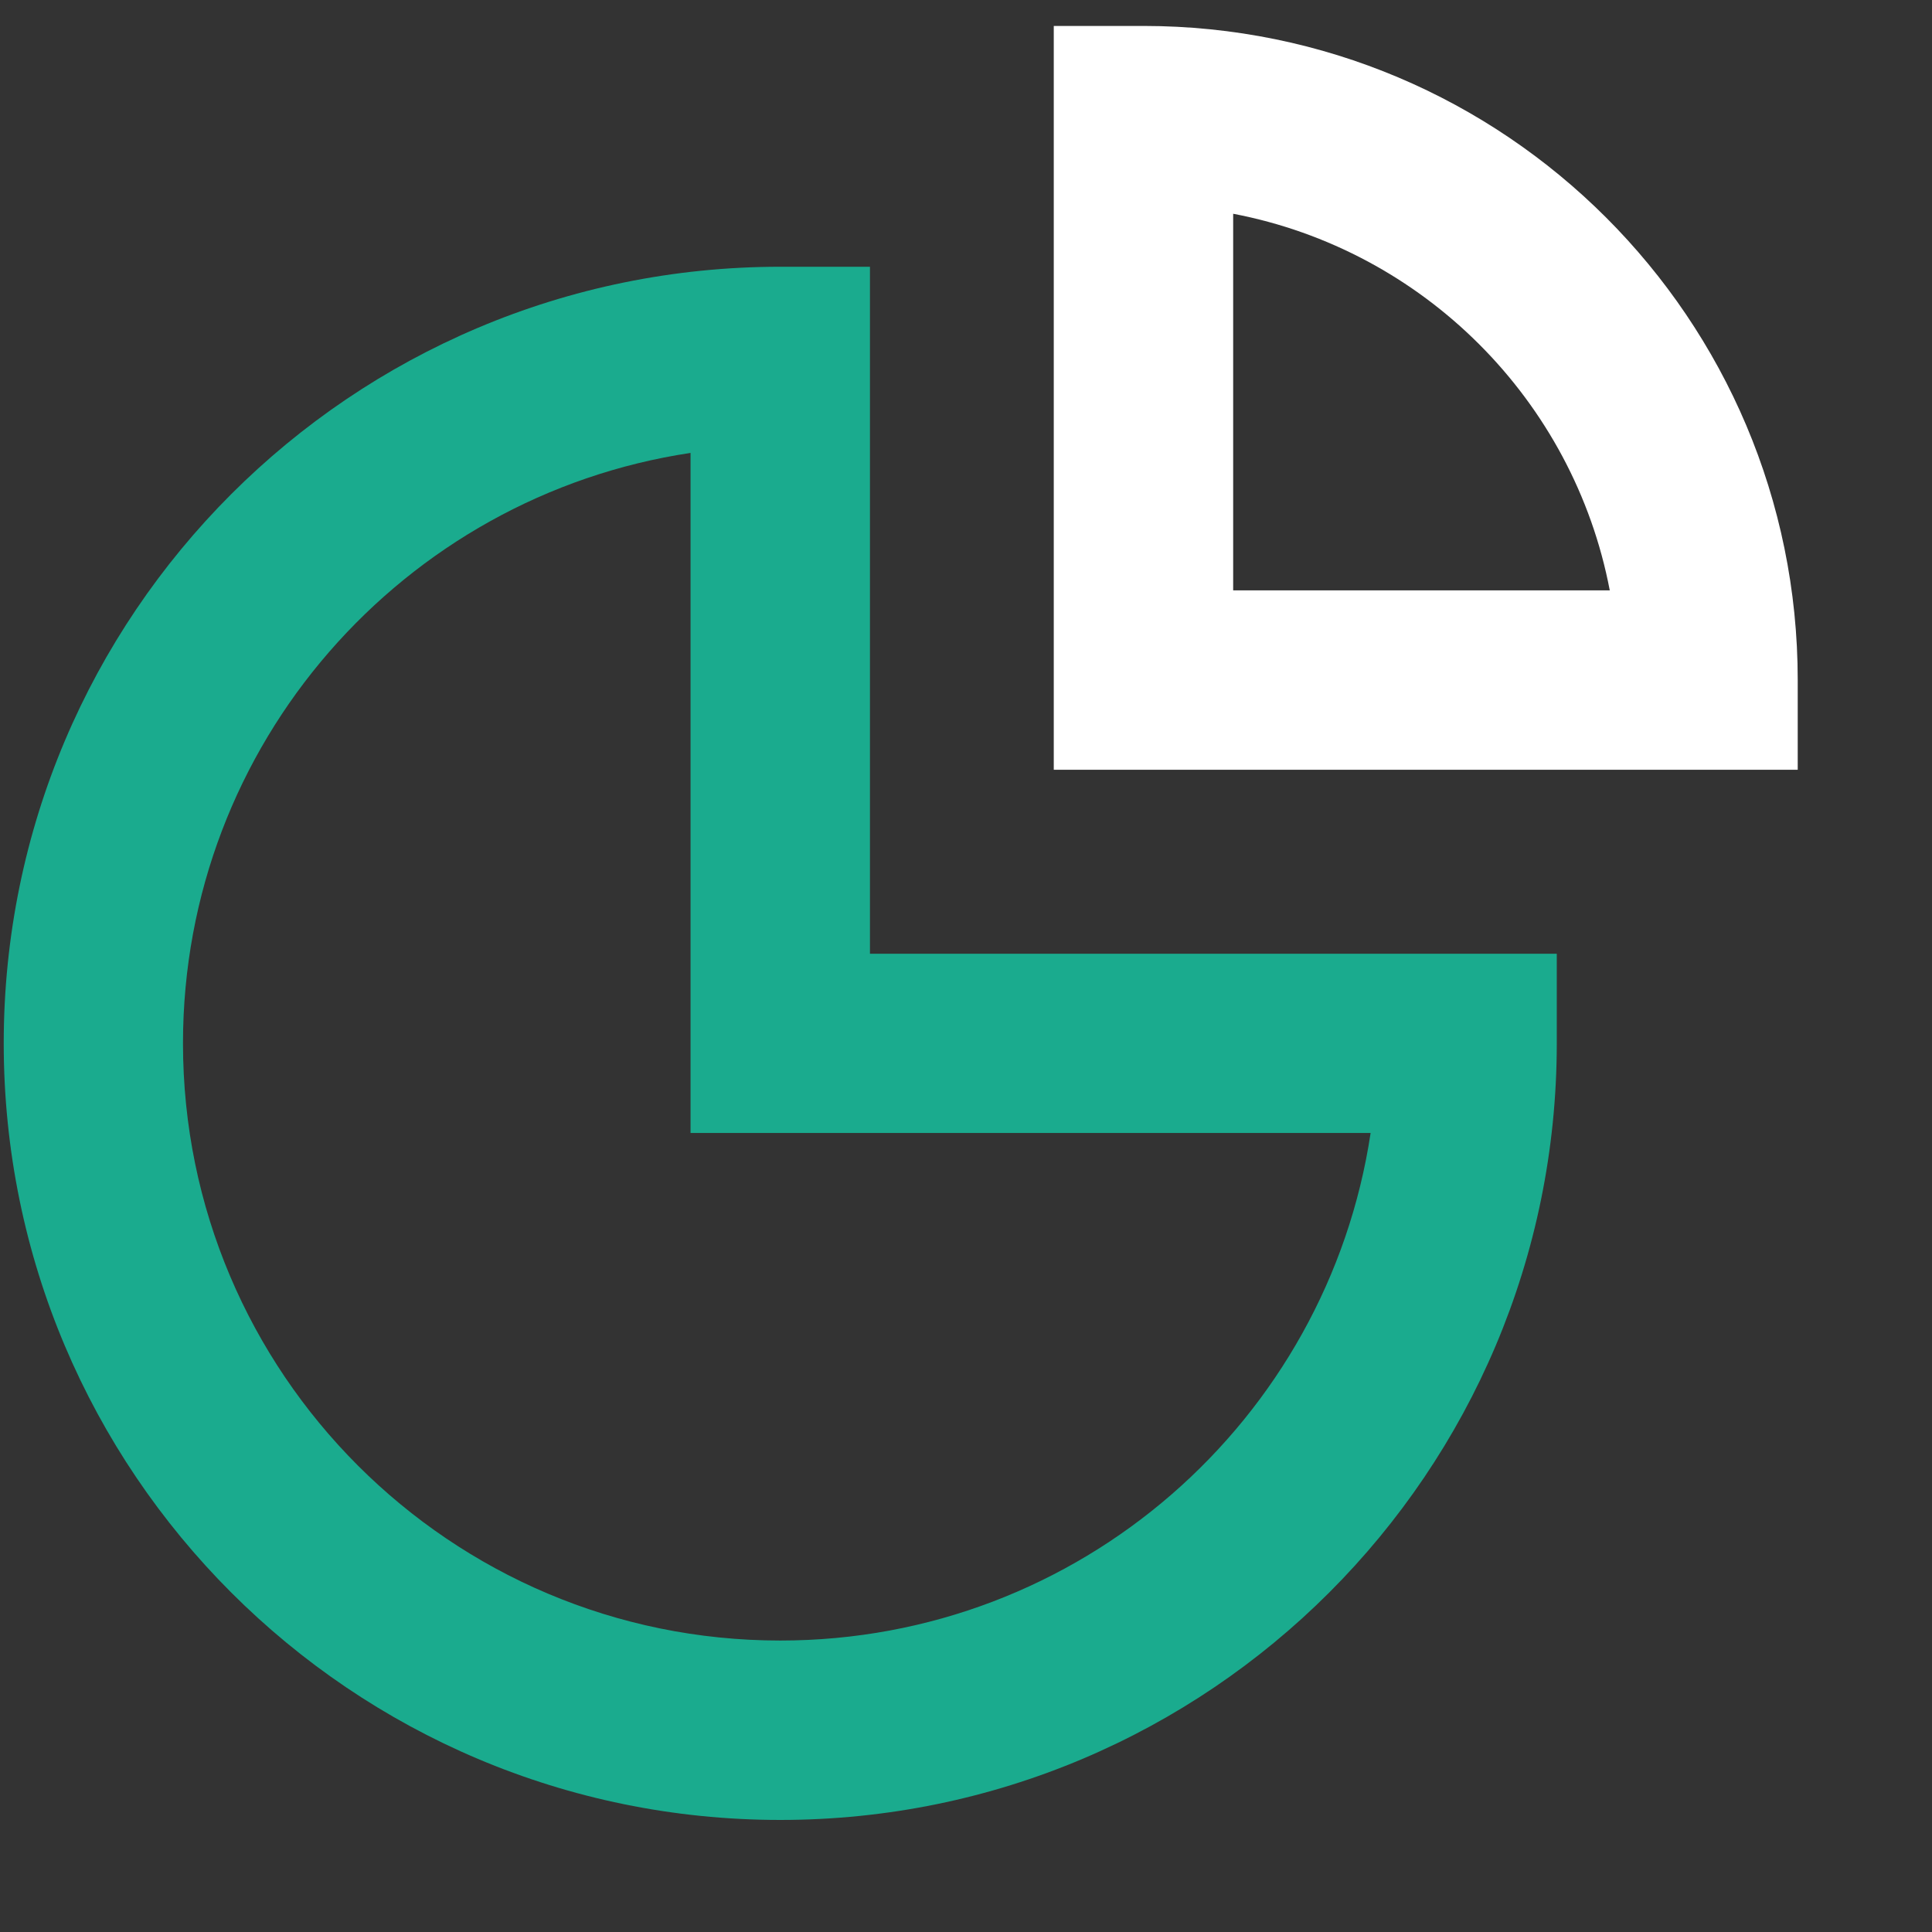
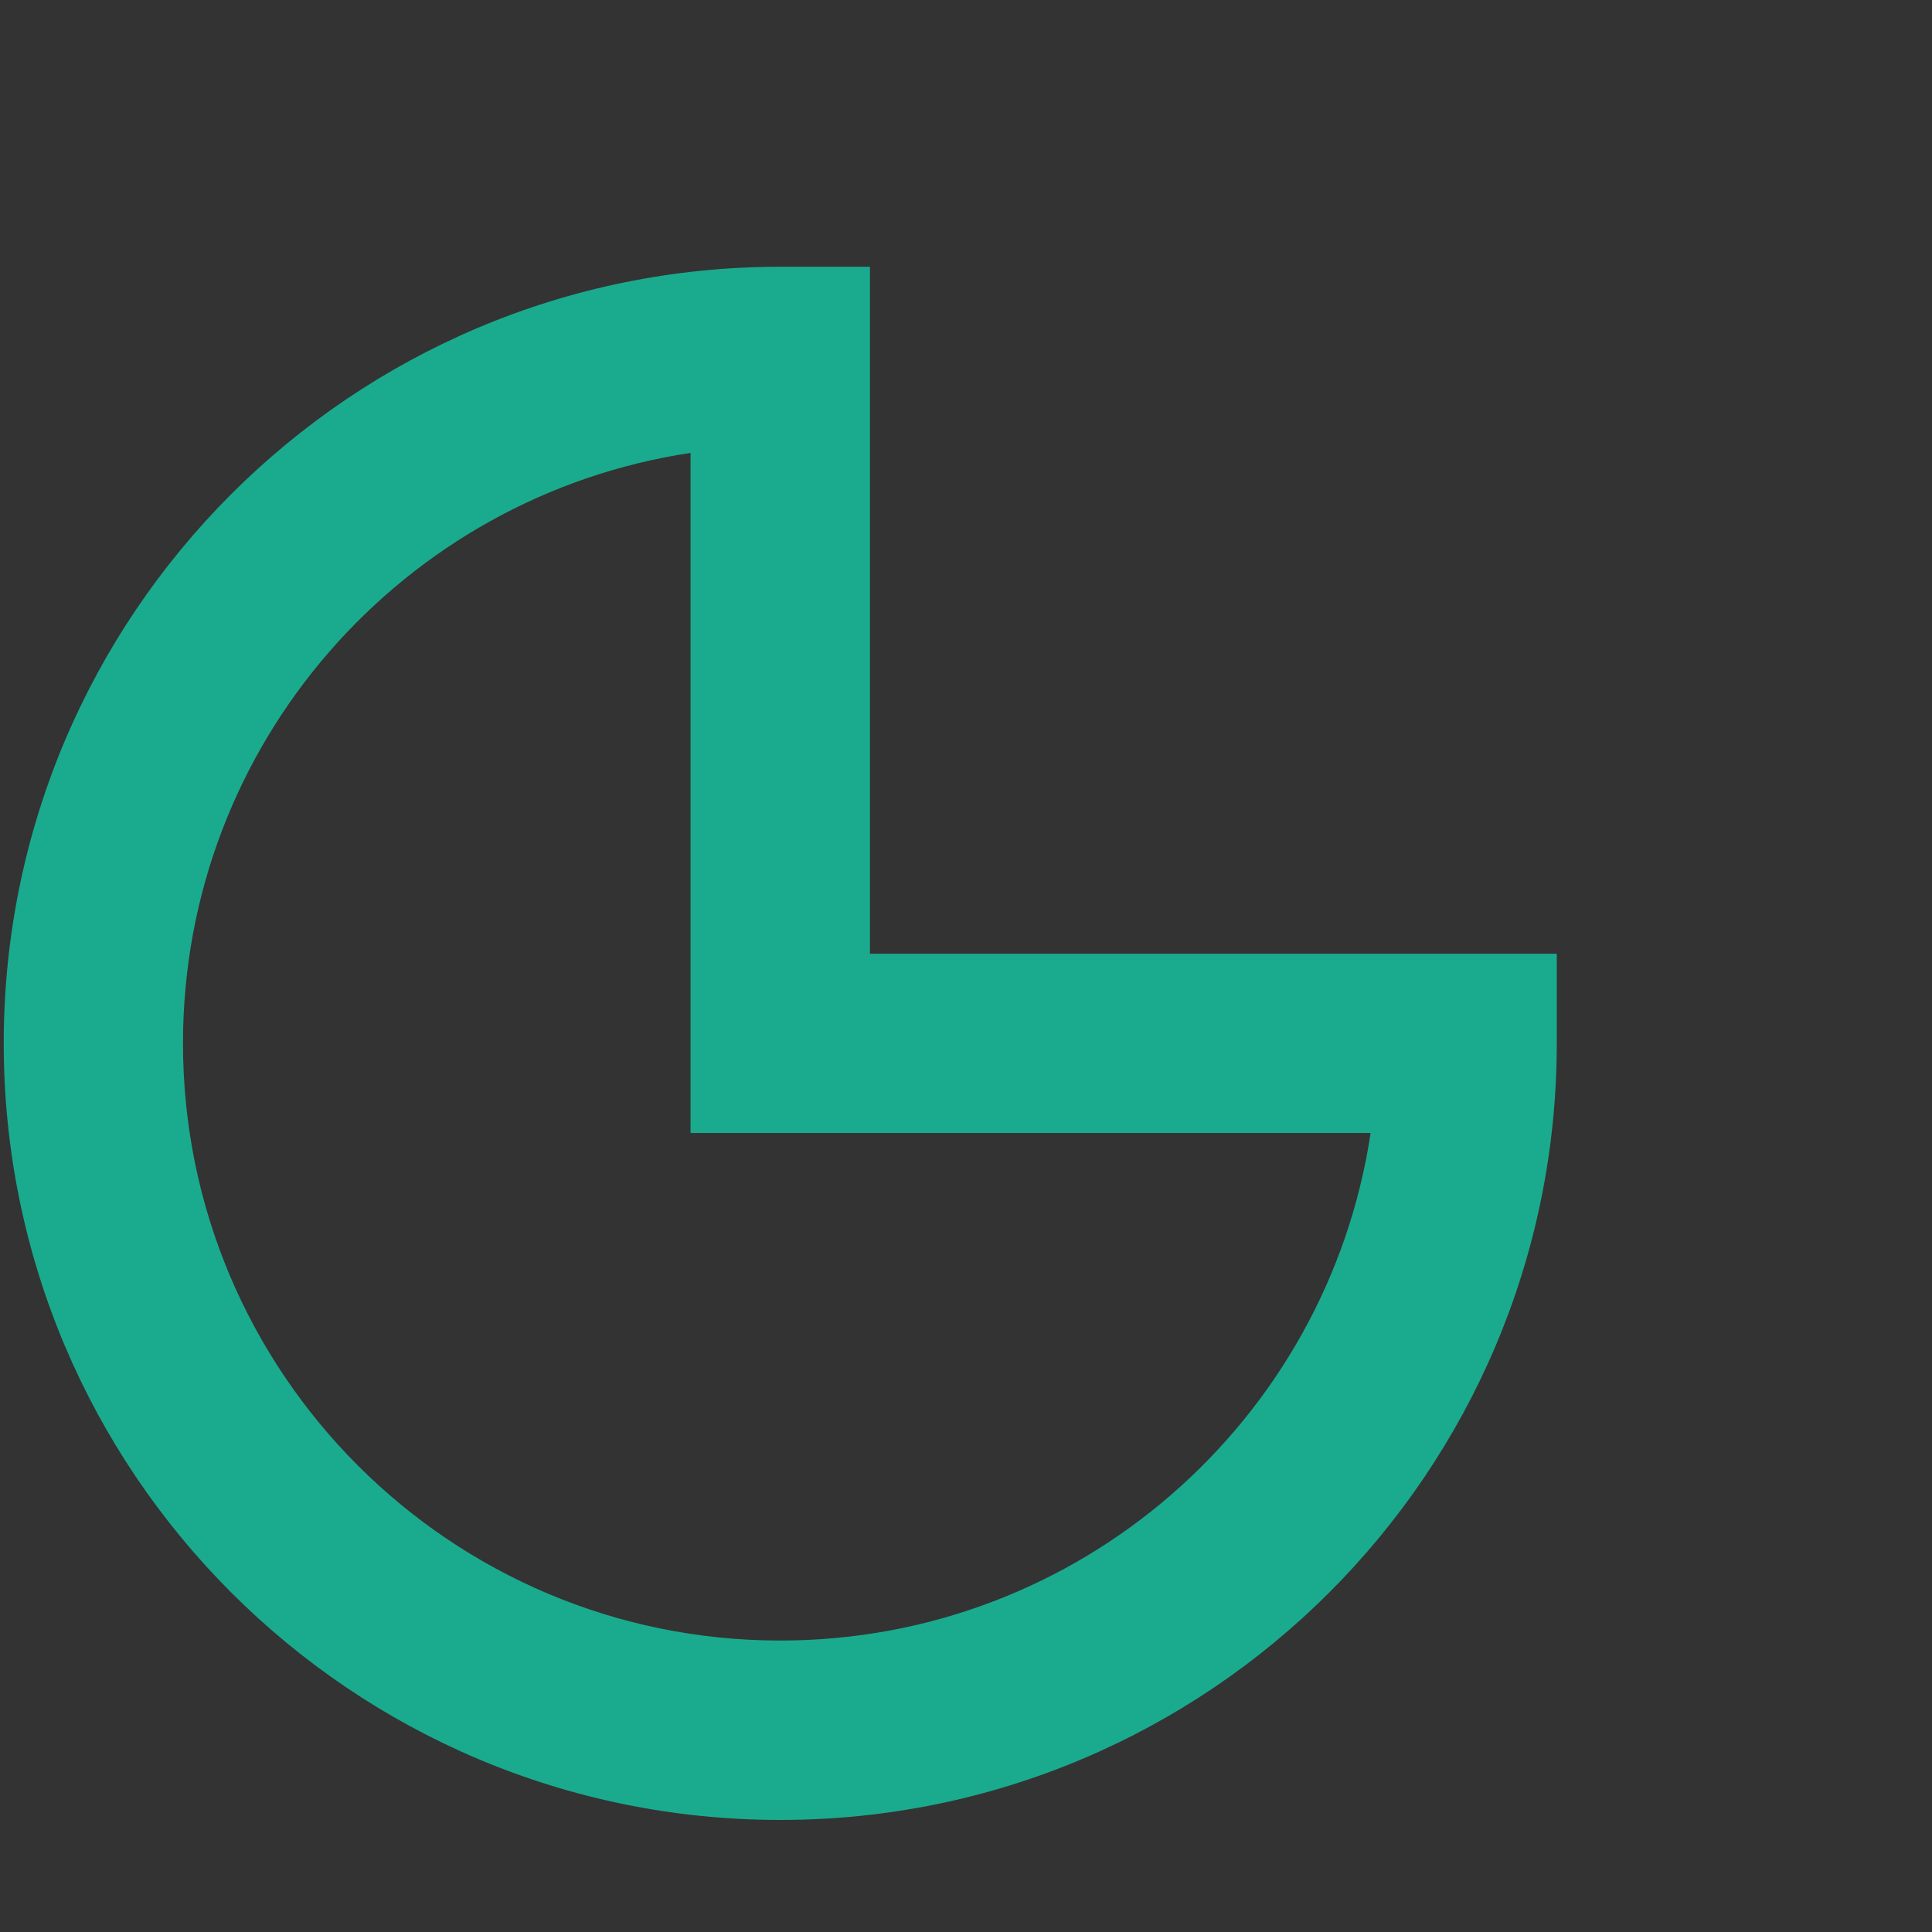
<svg xmlns="http://www.w3.org/2000/svg" width="14" height="14" viewBox="0 0 14 14" fill="none">
  <rect x="0" y="0" width="14" height="14" fill="#333333" stroke="none" />
  <path fill-rule="evenodd" clip-rule="evenodd" d="M5.004 3.282C2.922 3.595 1.326 5.391 1.326 7.56C1.326 9.95 3.264 11.888 5.654 11.888C7.823 11.888 9.619 10.292 9.932 8.21H5.004V3.282ZM0.027 7.56C0.027 4.453 2.546 1.933 5.654 1.933H6.304V6.911H11.281V7.56C11.281 10.668 8.761 13.188 5.654 13.188C2.546 13.188 0.027 10.668 0.027 7.56Z" fill="#1AAB8E" />
-   <path fill-rule="evenodd" clip-rule="evenodd" d="M7.636 0.188H8.286C10.904 0.188 13.027 2.31 13.027 4.928V5.578H7.636V0.188ZM8.936 1.549V4.278H11.665C11.402 2.899 10.315 1.812 8.936 1.549Z" fill="white" />
</svg>